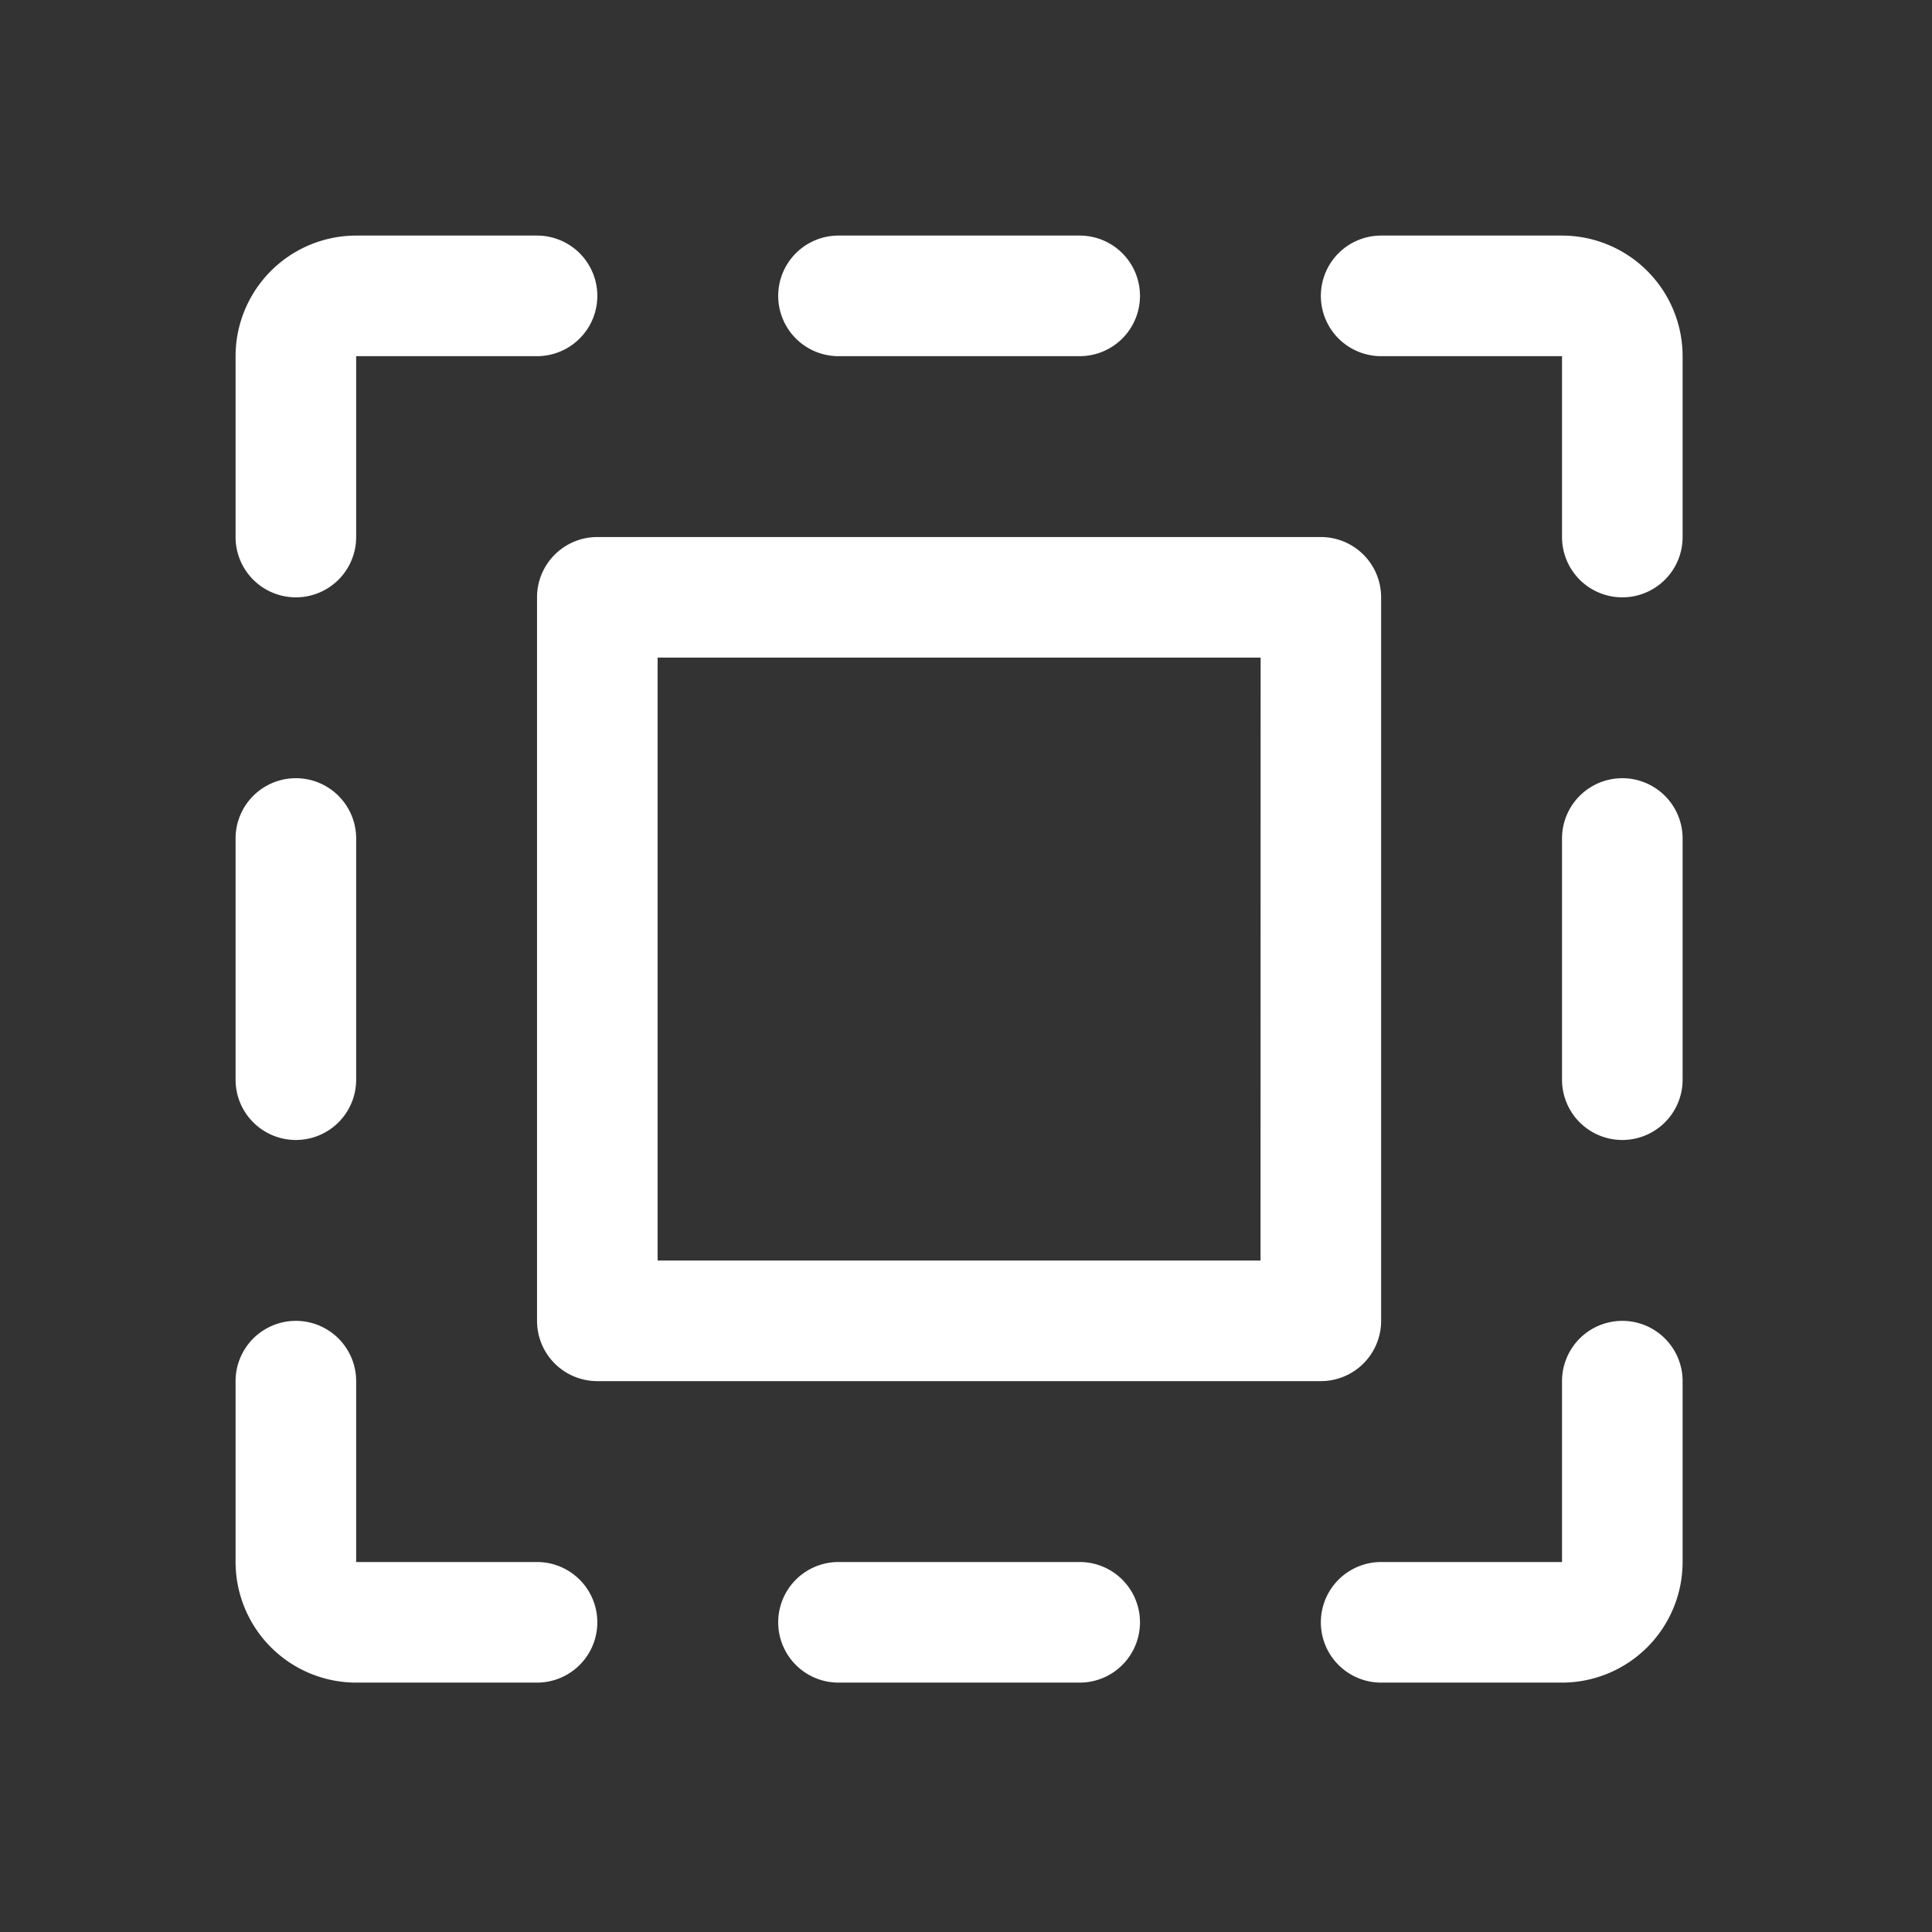
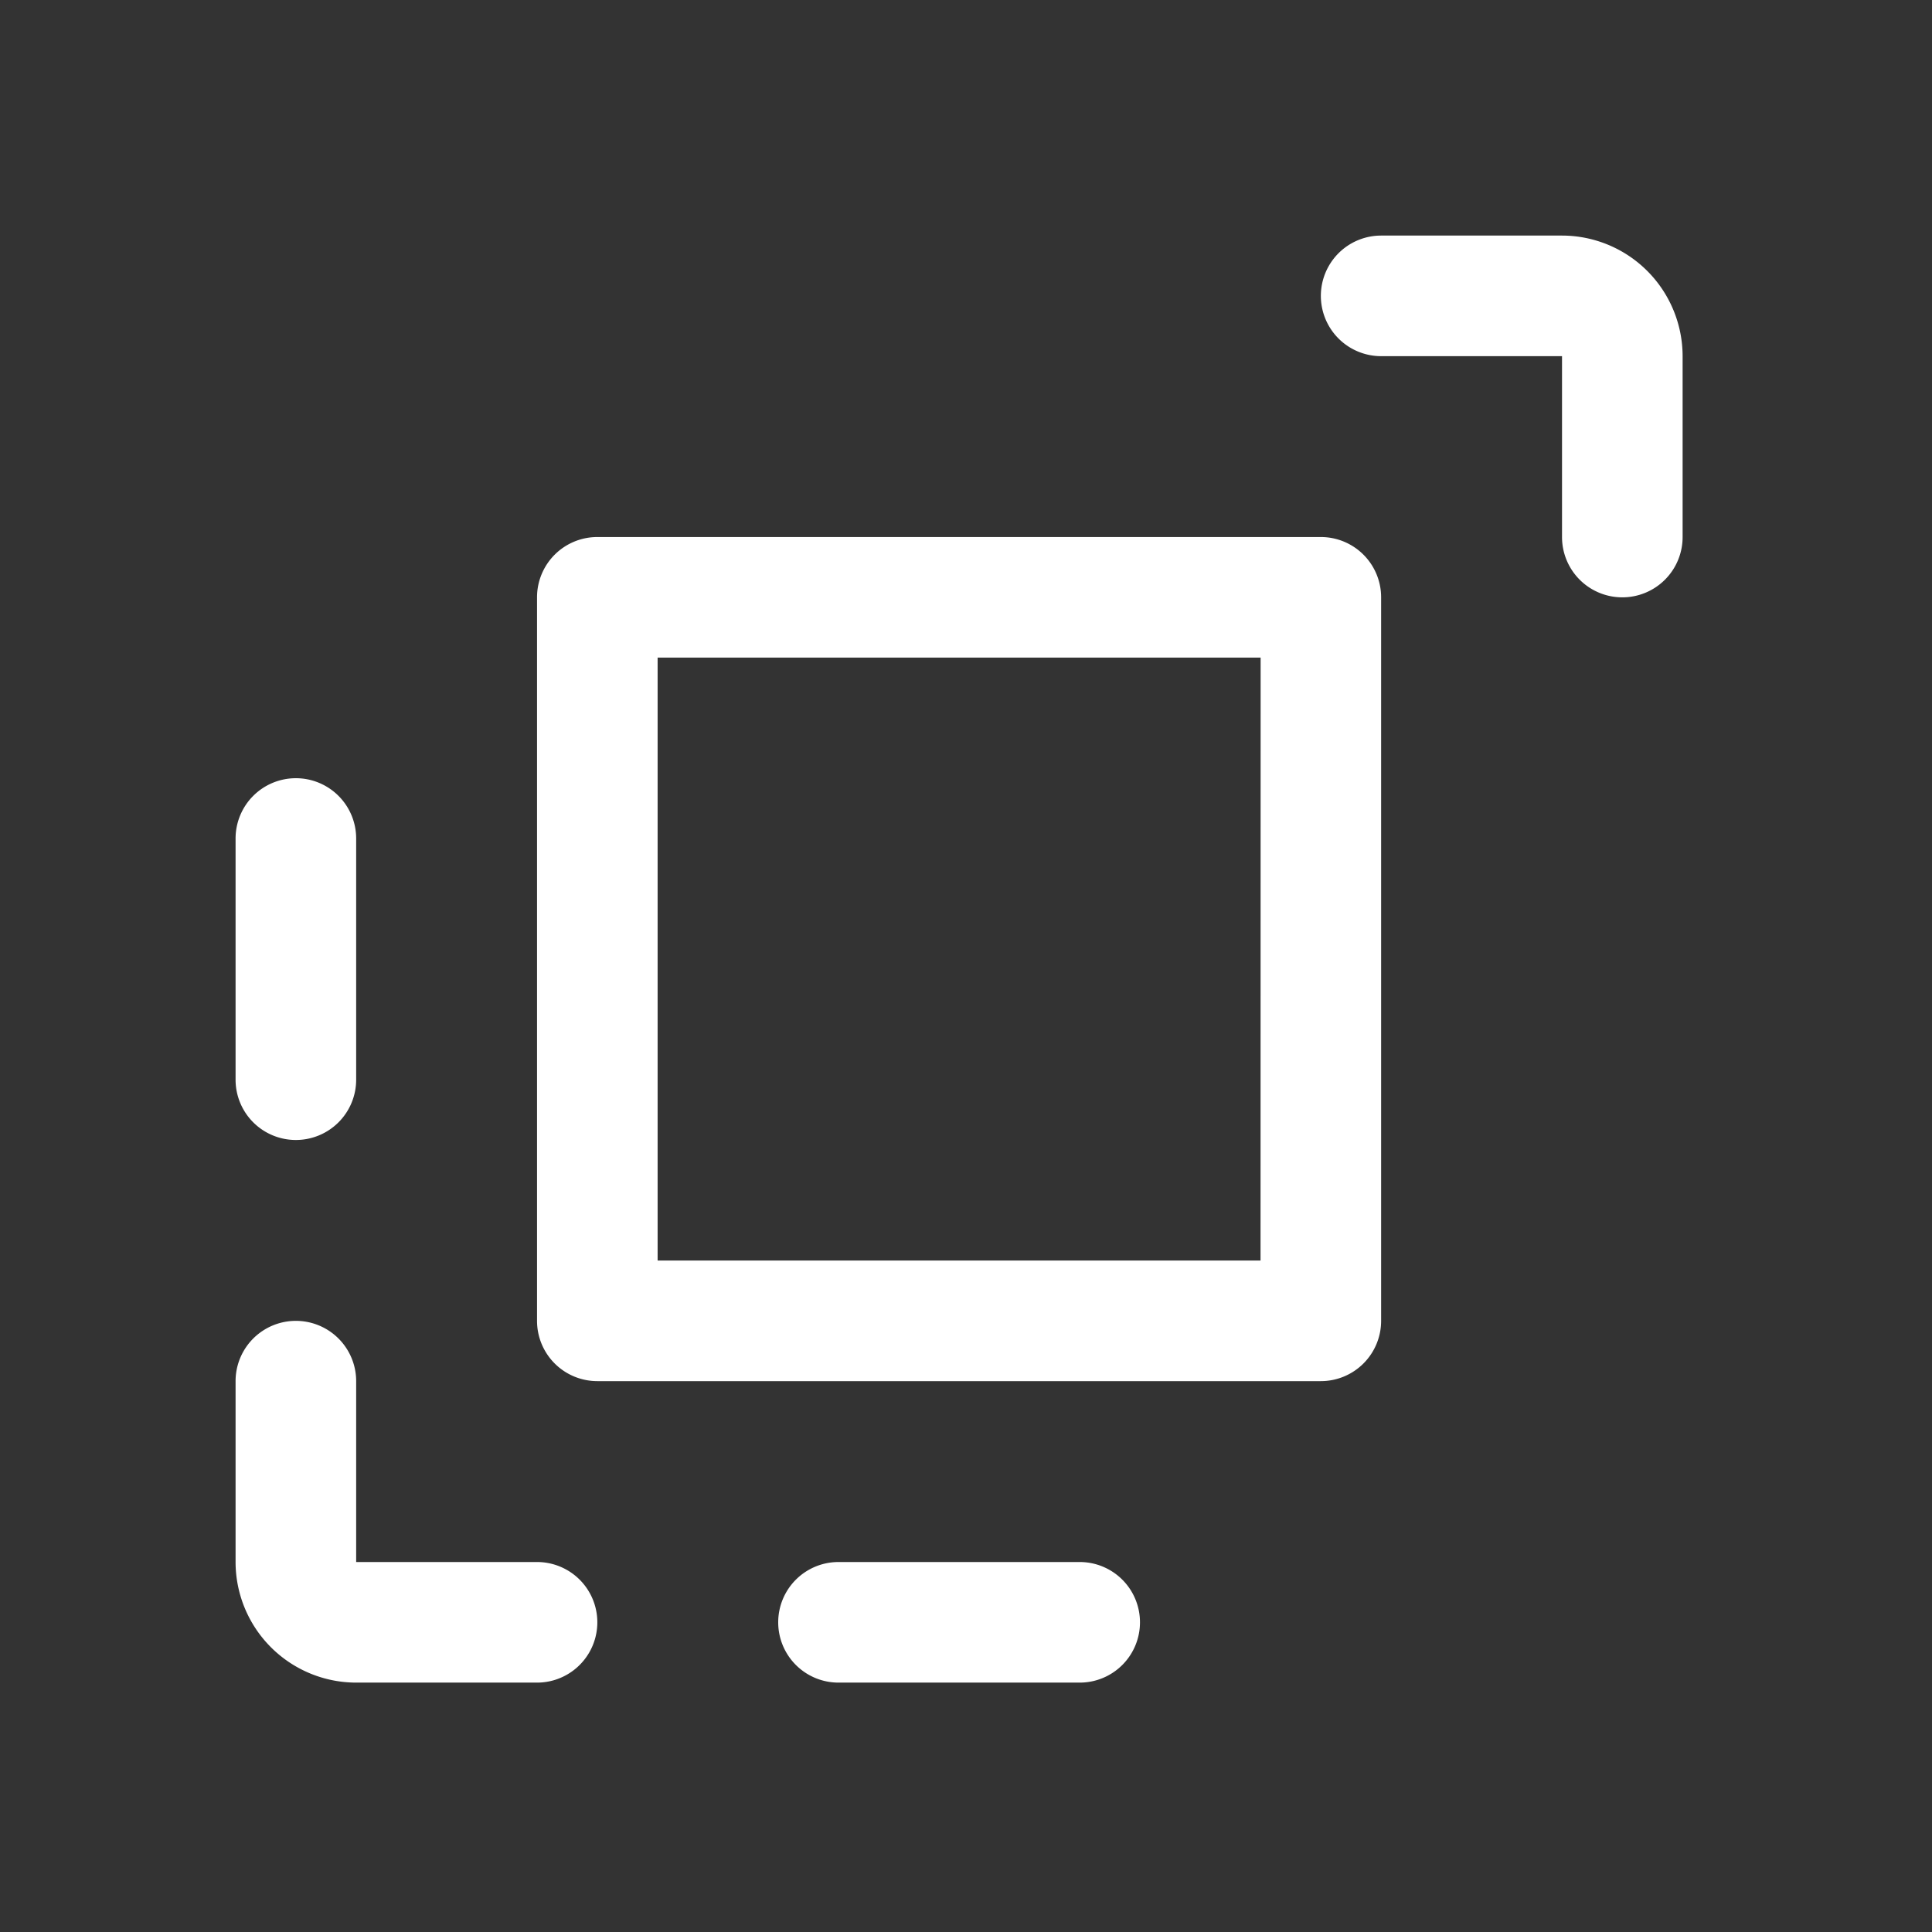
<svg xmlns="http://www.w3.org/2000/svg" id="그룹_317" data-name="그룹 317" width="60" height="60" viewBox="0 0 60 60">
  <rect x="0" y="0" width="60" height="60" fill="#333333" stroke="none" />
-   <rect id="사각형_340" data-name="사각형 340" width="60" height="60" fill="none" />
-   <path id="선_92" data-name="선 92" d="M1.362-4.255h-7.49A1.872,1.872,0,0,1-8-6.128,1.872,1.872,0,0,1-6.128-8h7.49A1.872,1.872,0,0,1,3.235-6.128,1.872,1.872,0,0,1,1.362-4.255Z" transform="translate(32.168 15.316)" fill="#fff" />
  <path id="선_93" data-name="선 93" d="M1.362-4.255h-7.49A1.872,1.872,0,0,1-8-6.128,1.872,1.872,0,0,1-6.128-8h7.49A1.872,1.872,0,0,1,3.235-6.128,1.872,1.872,0,0,1,1.362-4.255Z" transform="translate(32.168 56.51)" fill="#fff" />
  <path id="패스_140" data-name="패스 140" d="M185.362,43.235a1.872,1.872,0,0,1-1.872-1.872V35.745h-5.617a1.872,1.872,0,1,1,0-3.745h5.617a3.749,3.749,0,0,1,3.745,3.745v5.617A1.872,1.872,0,0,1,185.362,43.235Z" transform="translate(-134.98 -24.684)" fill="#fff" />
-   <path id="선_94" data-name="선 94" d="M-6.128,3.235A1.872,1.872,0,0,1-8,1.362v-7.49A1.872,1.872,0,0,1-6.128-8,1.872,1.872,0,0,1-4.255-6.128v7.49A1.872,1.872,0,0,1-6.128,3.235Z" transform="translate(56.51 32.168)" fill="#fff" />
-   <path id="패스_141" data-name="패스 141" d="M183.49,187.235h-5.617a1.872,1.872,0,0,1,0-3.745h5.617v-5.617a1.872,1.872,0,0,1,3.745,0v5.617A3.749,3.749,0,0,1,183.49,187.235Z" transform="translate(-134.98 -134.98)" fill="#fff" />
  <path id="선_95" data-name="선 95" d="M-6.128,3.235A1.872,1.872,0,0,1-8,1.362v-7.49A1.872,1.872,0,0,1-6.128-8,1.872,1.872,0,0,1-4.255-6.128v7.49A1.872,1.872,0,0,1-6.128,3.235Z" transform="translate(15.316 32.168)" fill="#fff" />
  <path id="패스_142" data-name="패스 142" d="M41.362,187.235H35.745A3.749,3.749,0,0,1,32,183.49v-5.617a1.872,1.872,0,1,1,3.745,0v5.617h5.617a1.872,1.872,0,0,1,0,3.745Z" transform="translate(-24.684 -134.98)" fill="#fff" />
-   <path id="패스_143" data-name="패스 143" d="M33.872,43.235A1.872,1.872,0,0,1,32,41.362V35.745A3.749,3.749,0,0,1,35.745,32h5.617a1.872,1.872,0,1,1,0,3.745H35.745v5.617A1.872,1.872,0,0,1,33.872,43.235Z" transform="translate(-24.684 -24.684)" fill="#fff" />
  <path id="사각형_341" data-name="사각형 341" d="M-6.128-8H16.342a1.872,1.872,0,0,1,1.872,1.872V16.342a1.872,1.872,0,0,1-1.872,1.872H-6.128A1.872,1.872,0,0,1-8,16.342V-6.128A1.872,1.872,0,0,1-6.128-8Zm20.6,3.745H-4.255V14.469H14.469Z" transform="translate(24.678 24.678)" fill="#fff" />
</svg>